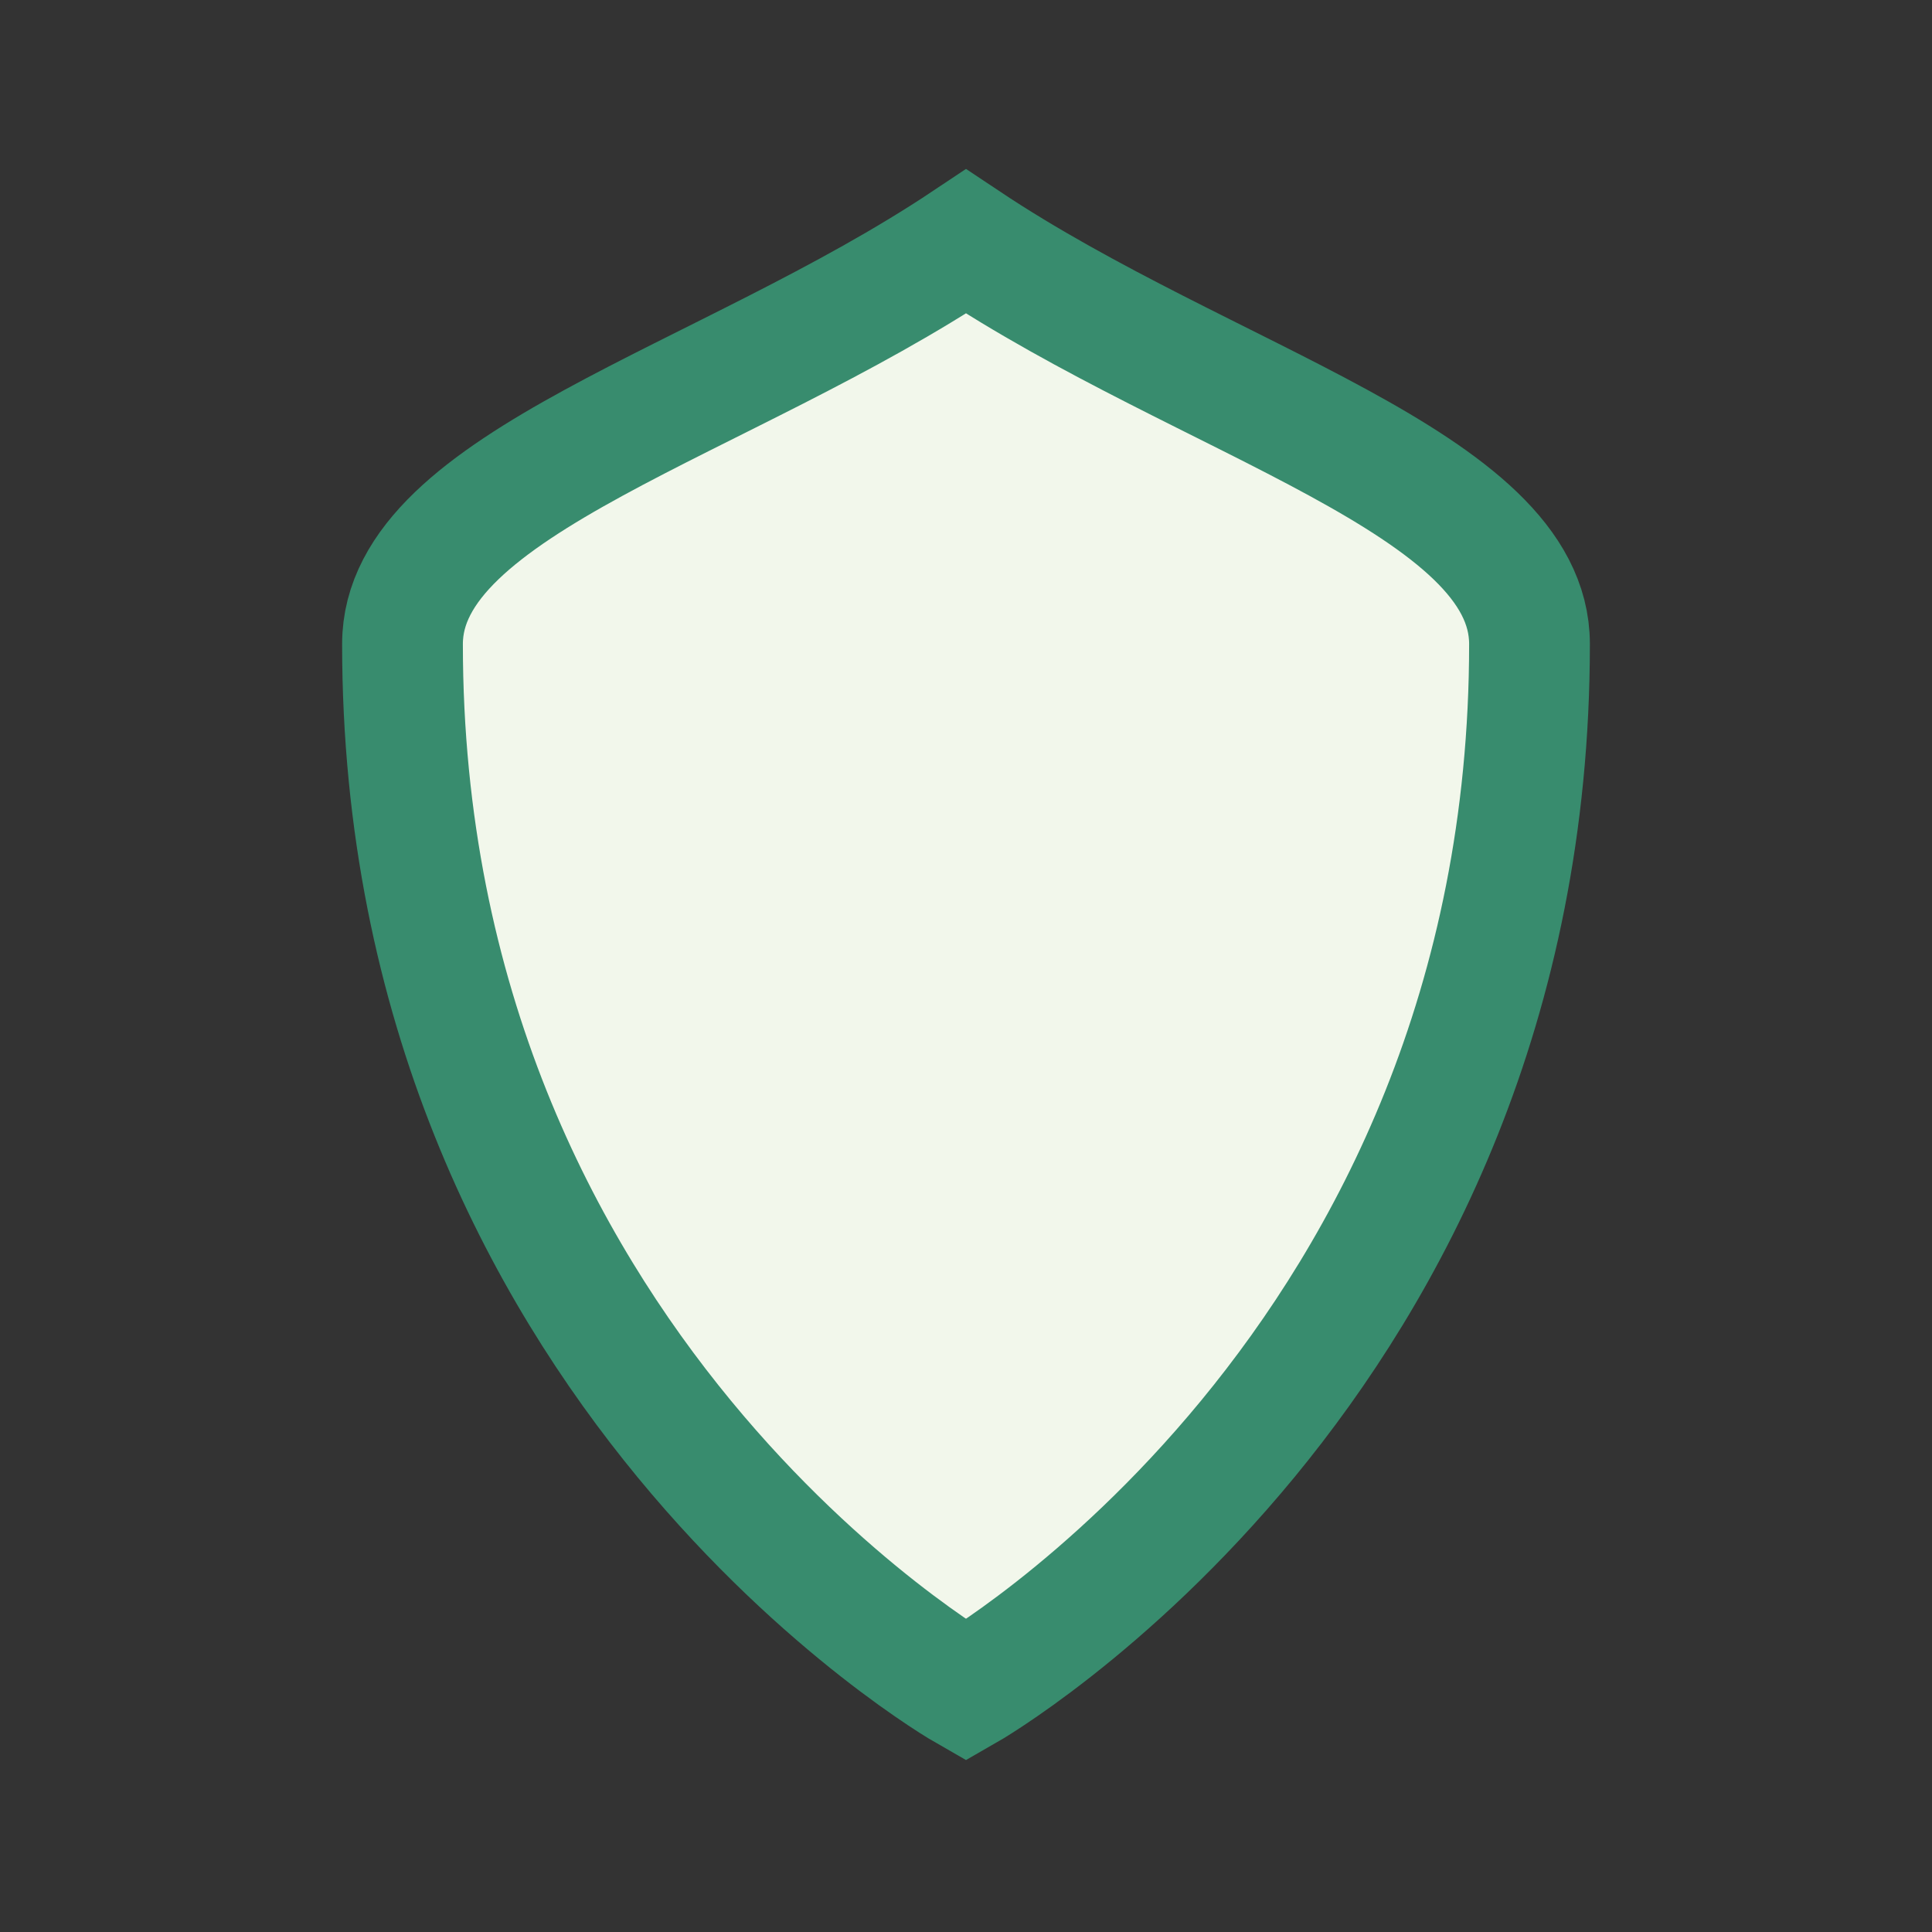
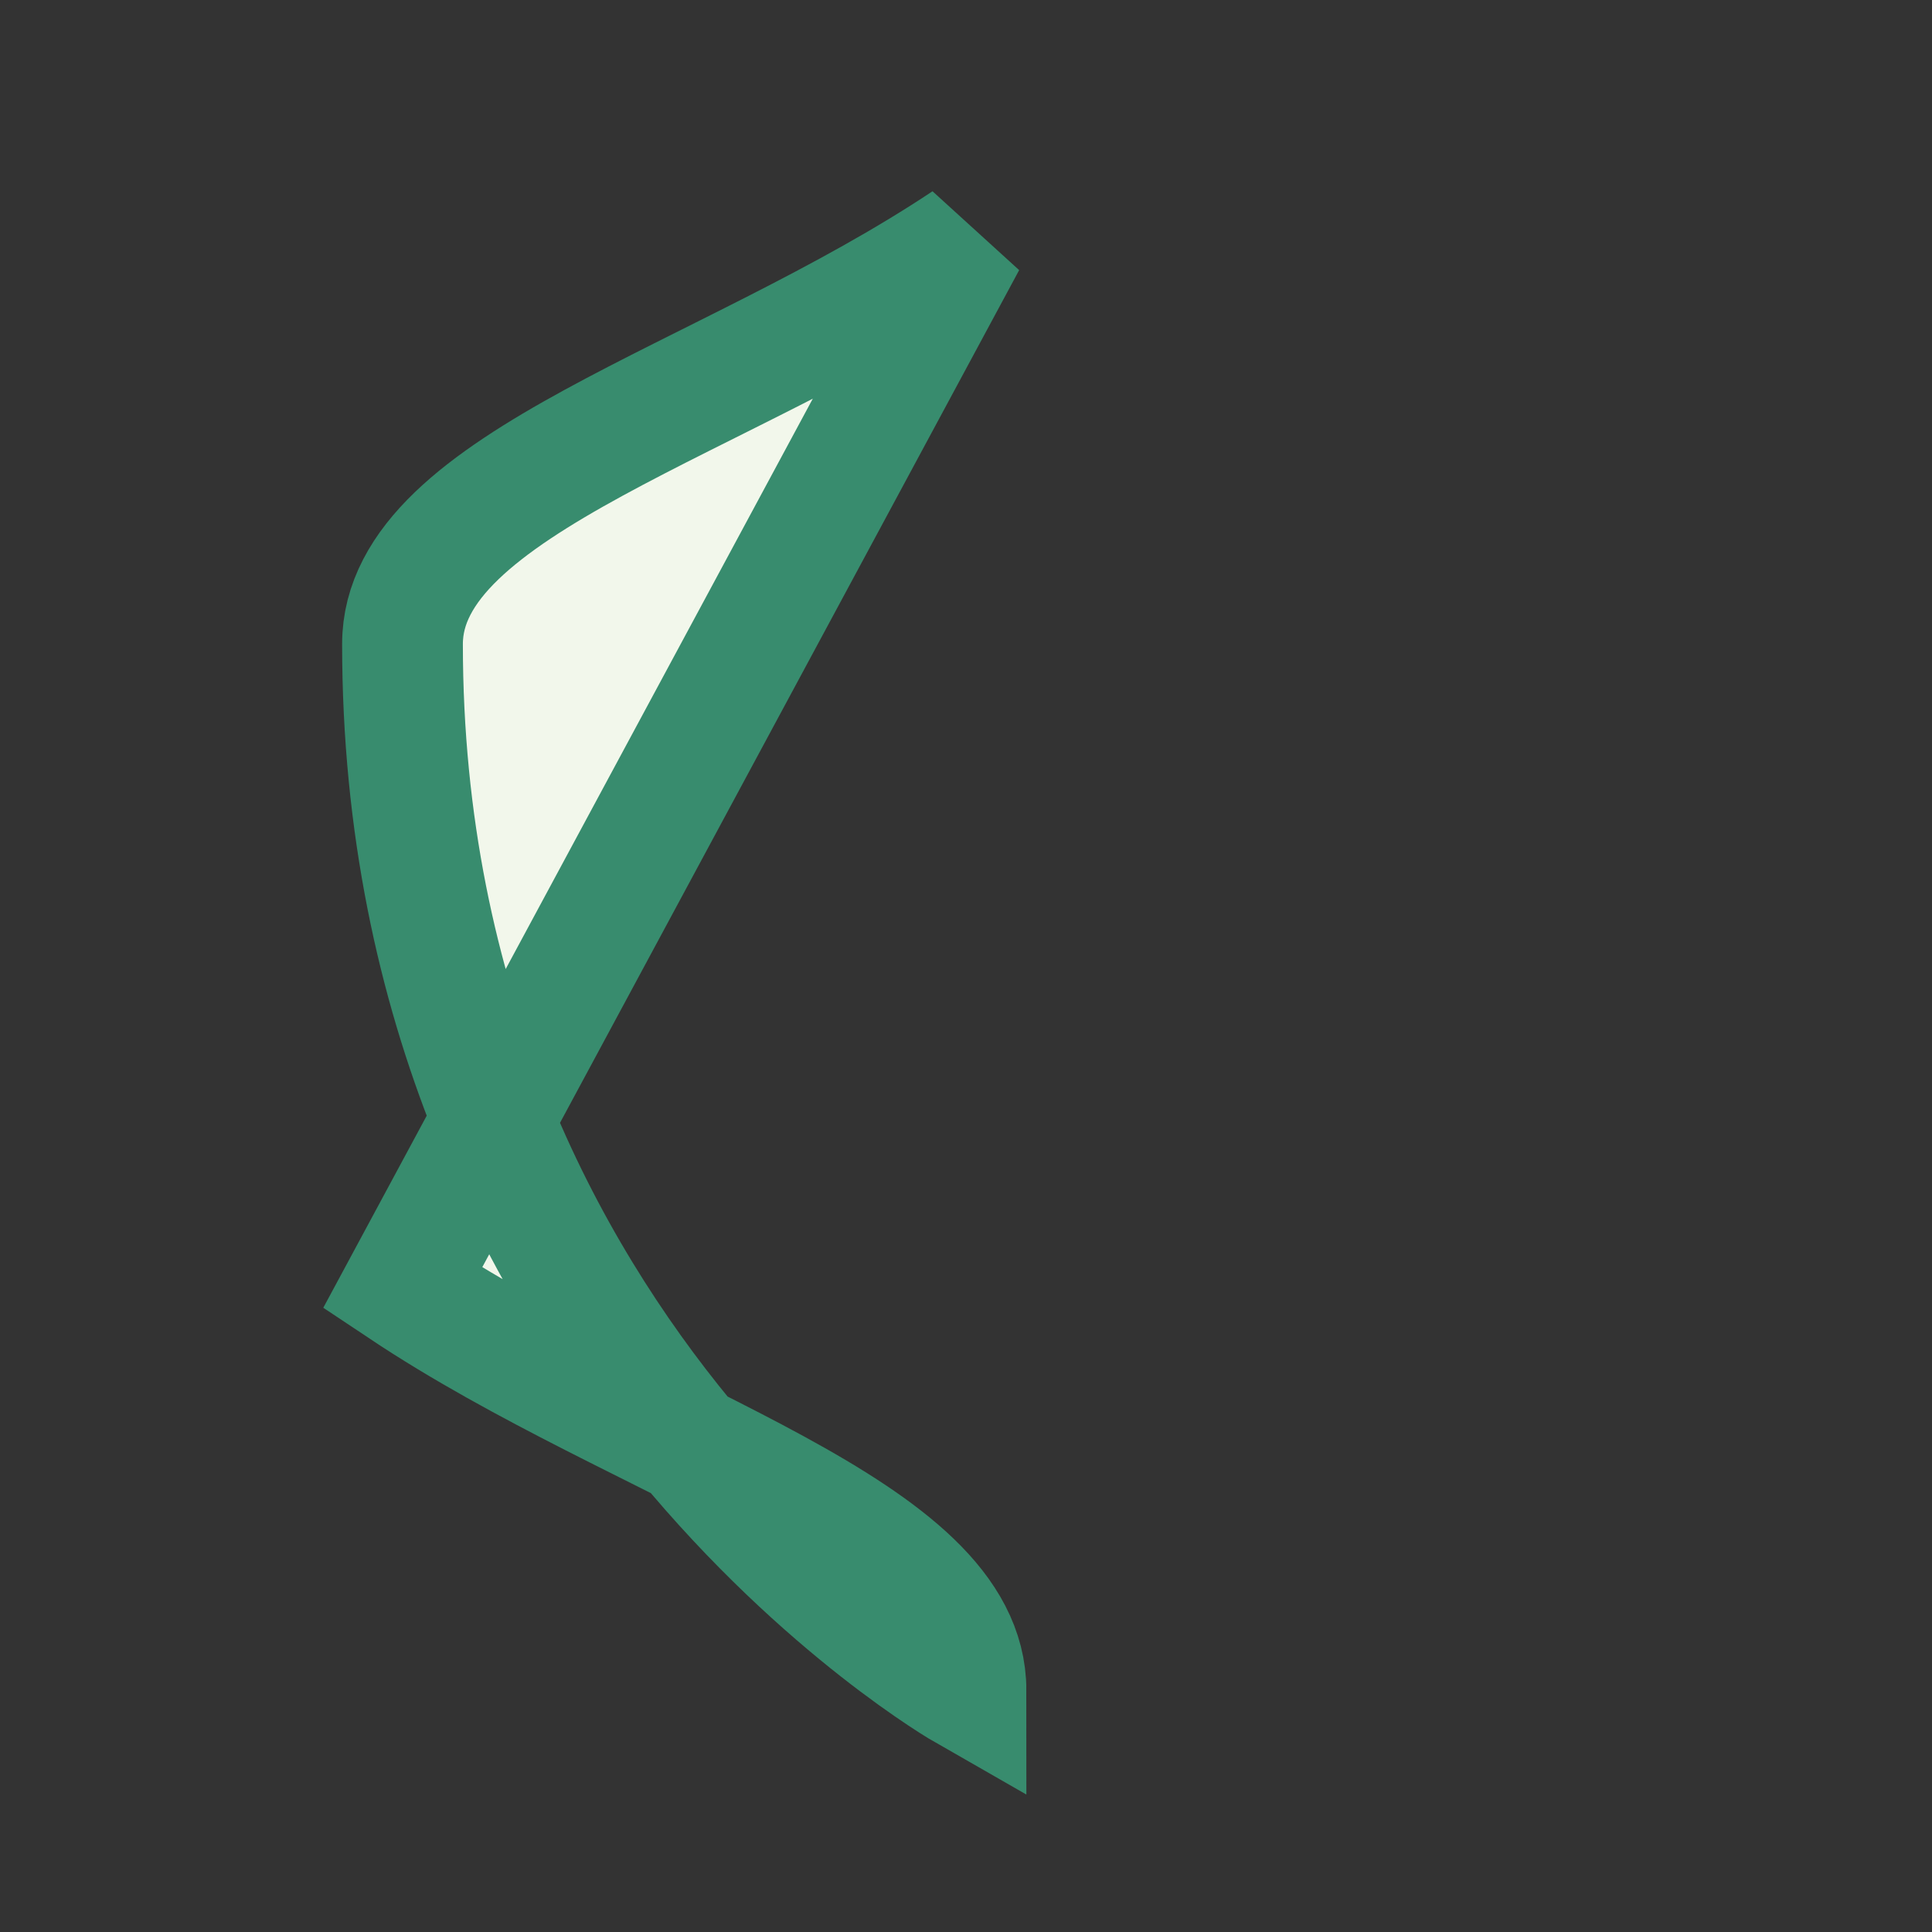
<svg xmlns="http://www.w3.org/2000/svg" width="24" height="24" viewBox="0 0 24 24">
  <rect x="0" y="0" width="24" height="24" fill="#333333" stroke="none" />
-   <path d="M12 3c-3 2-7 3-7 5 0 9 7 13 7 13s7-4 7-13c0-2-4-3-7-5z" fill="#F2F7EB" stroke="#388C6E" stroke-width="1.5" />
+   <path d="M12 3c-3 2-7 3-7 5 0 9 7 13 7 13c0-2-4-3-7-5z" fill="#F2F7EB" stroke="#388C6E" stroke-width="1.5" />
</svg>